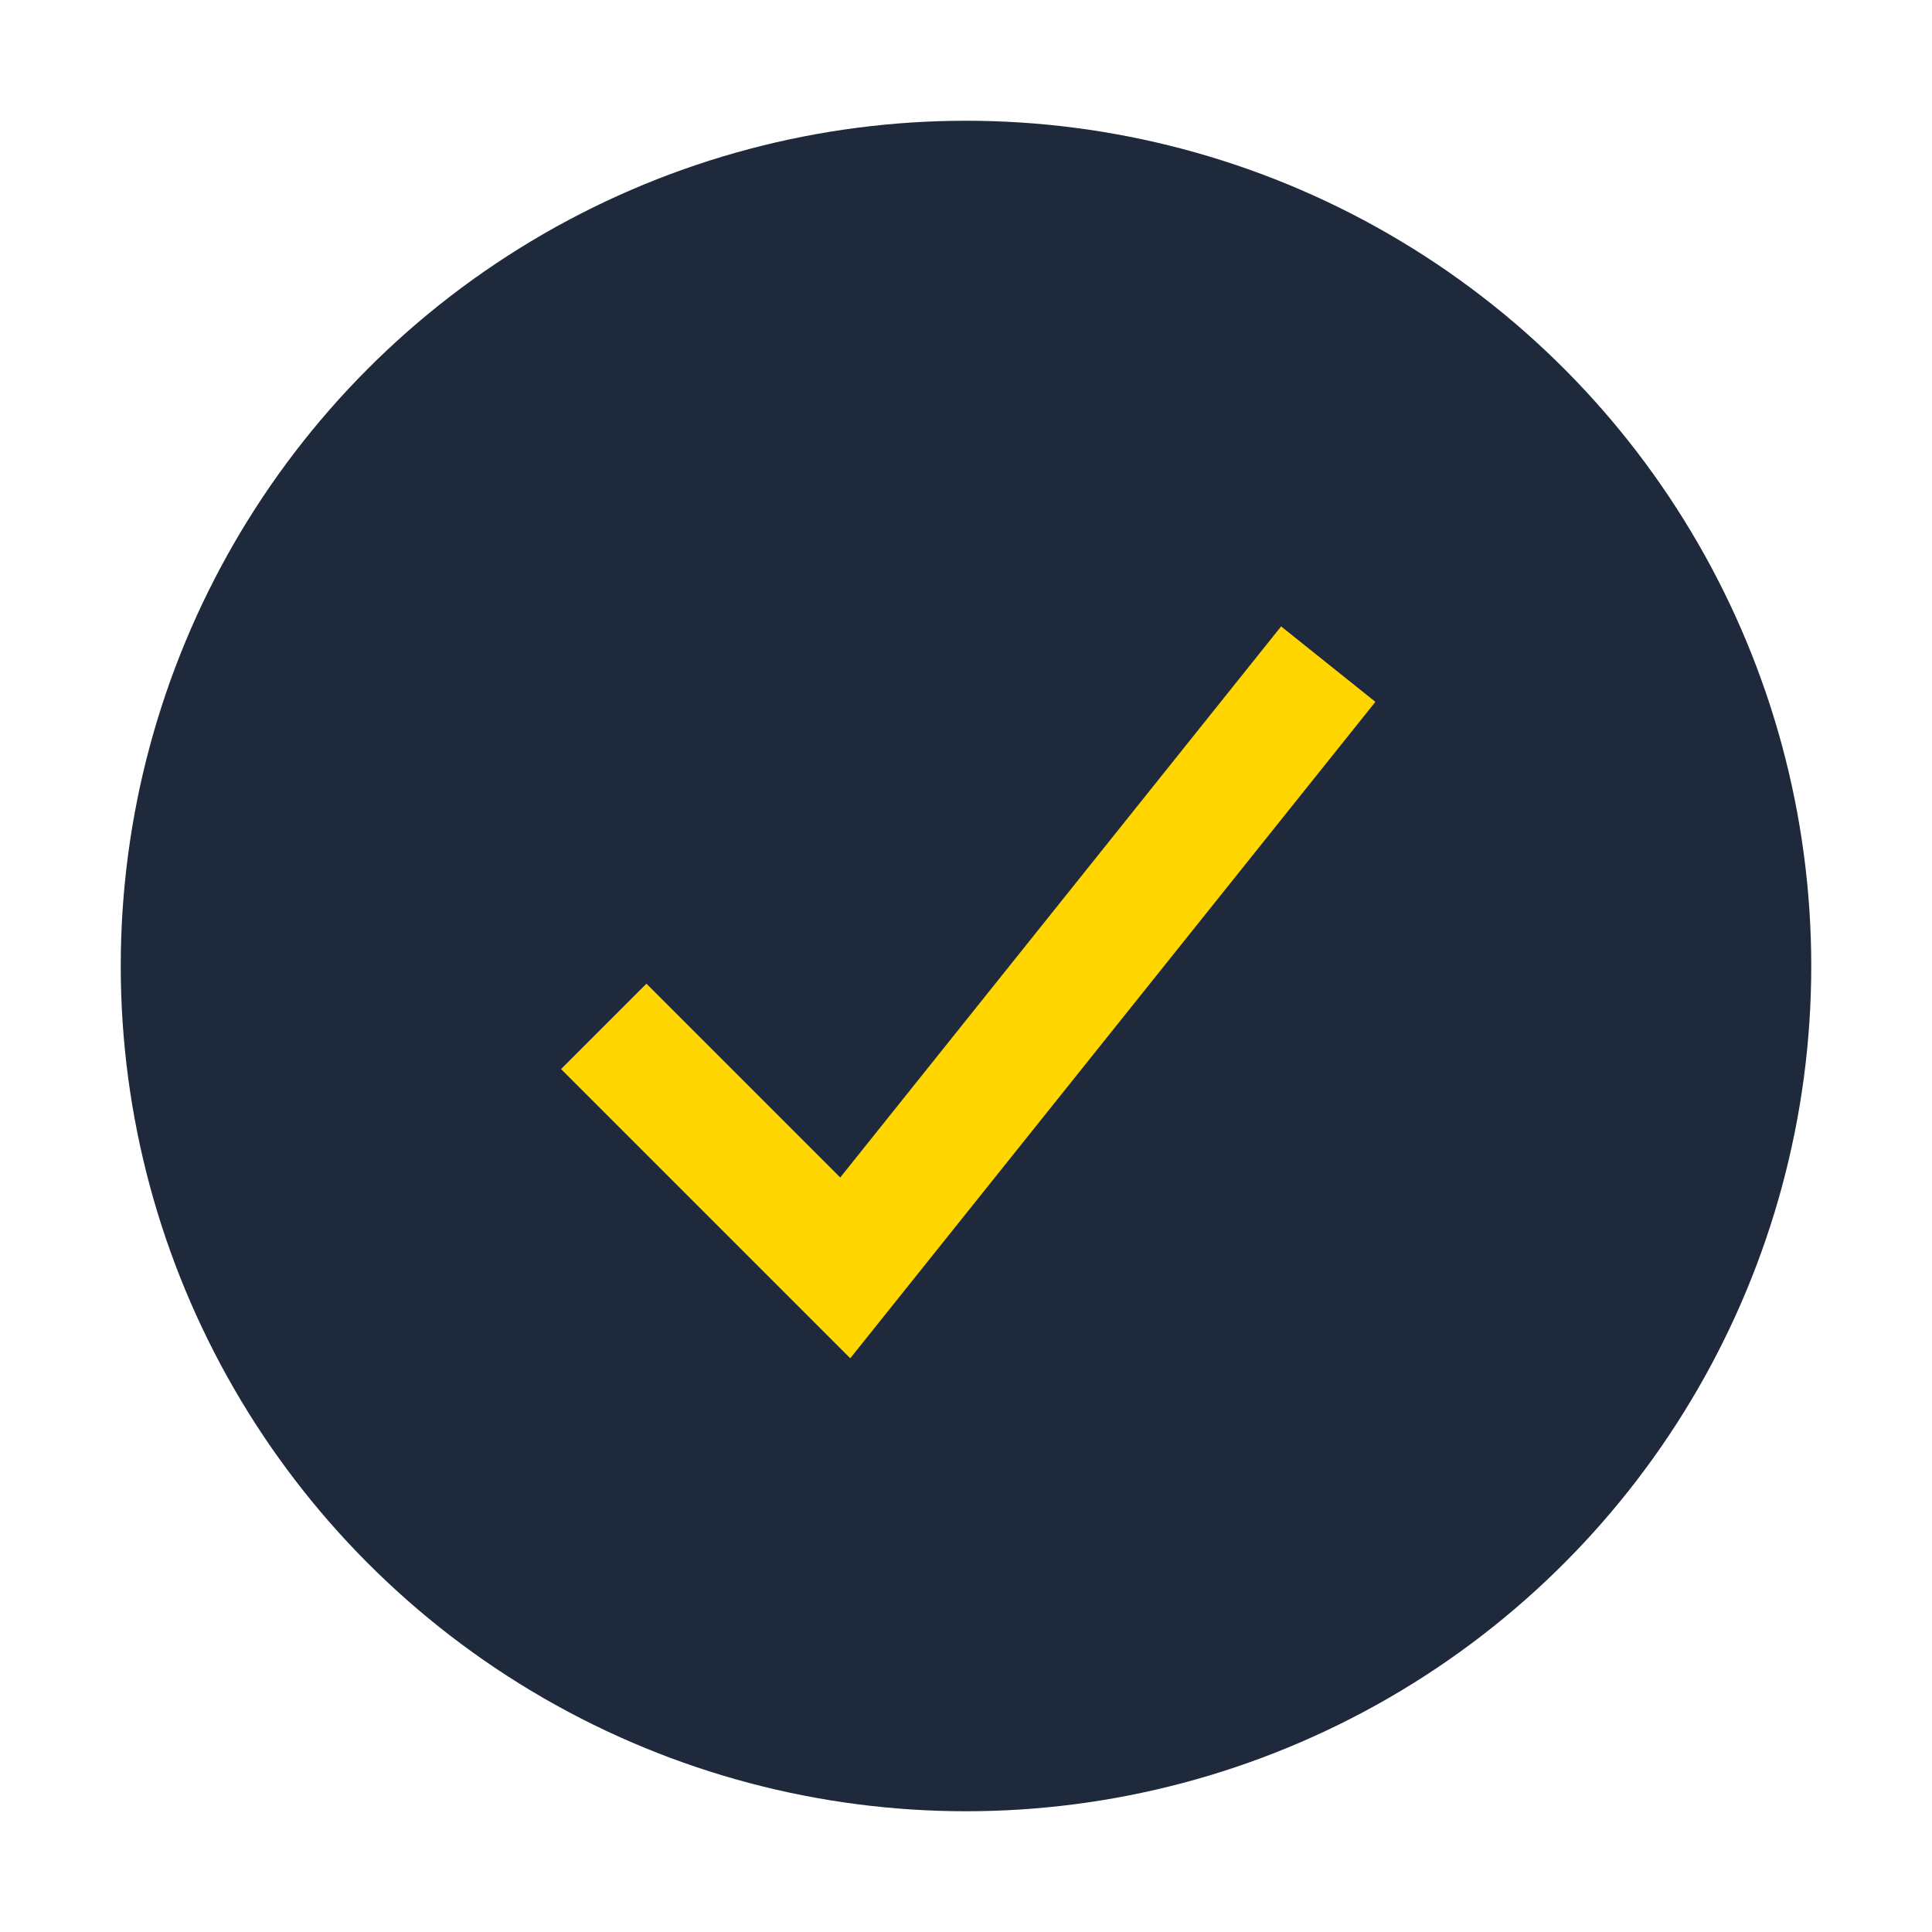
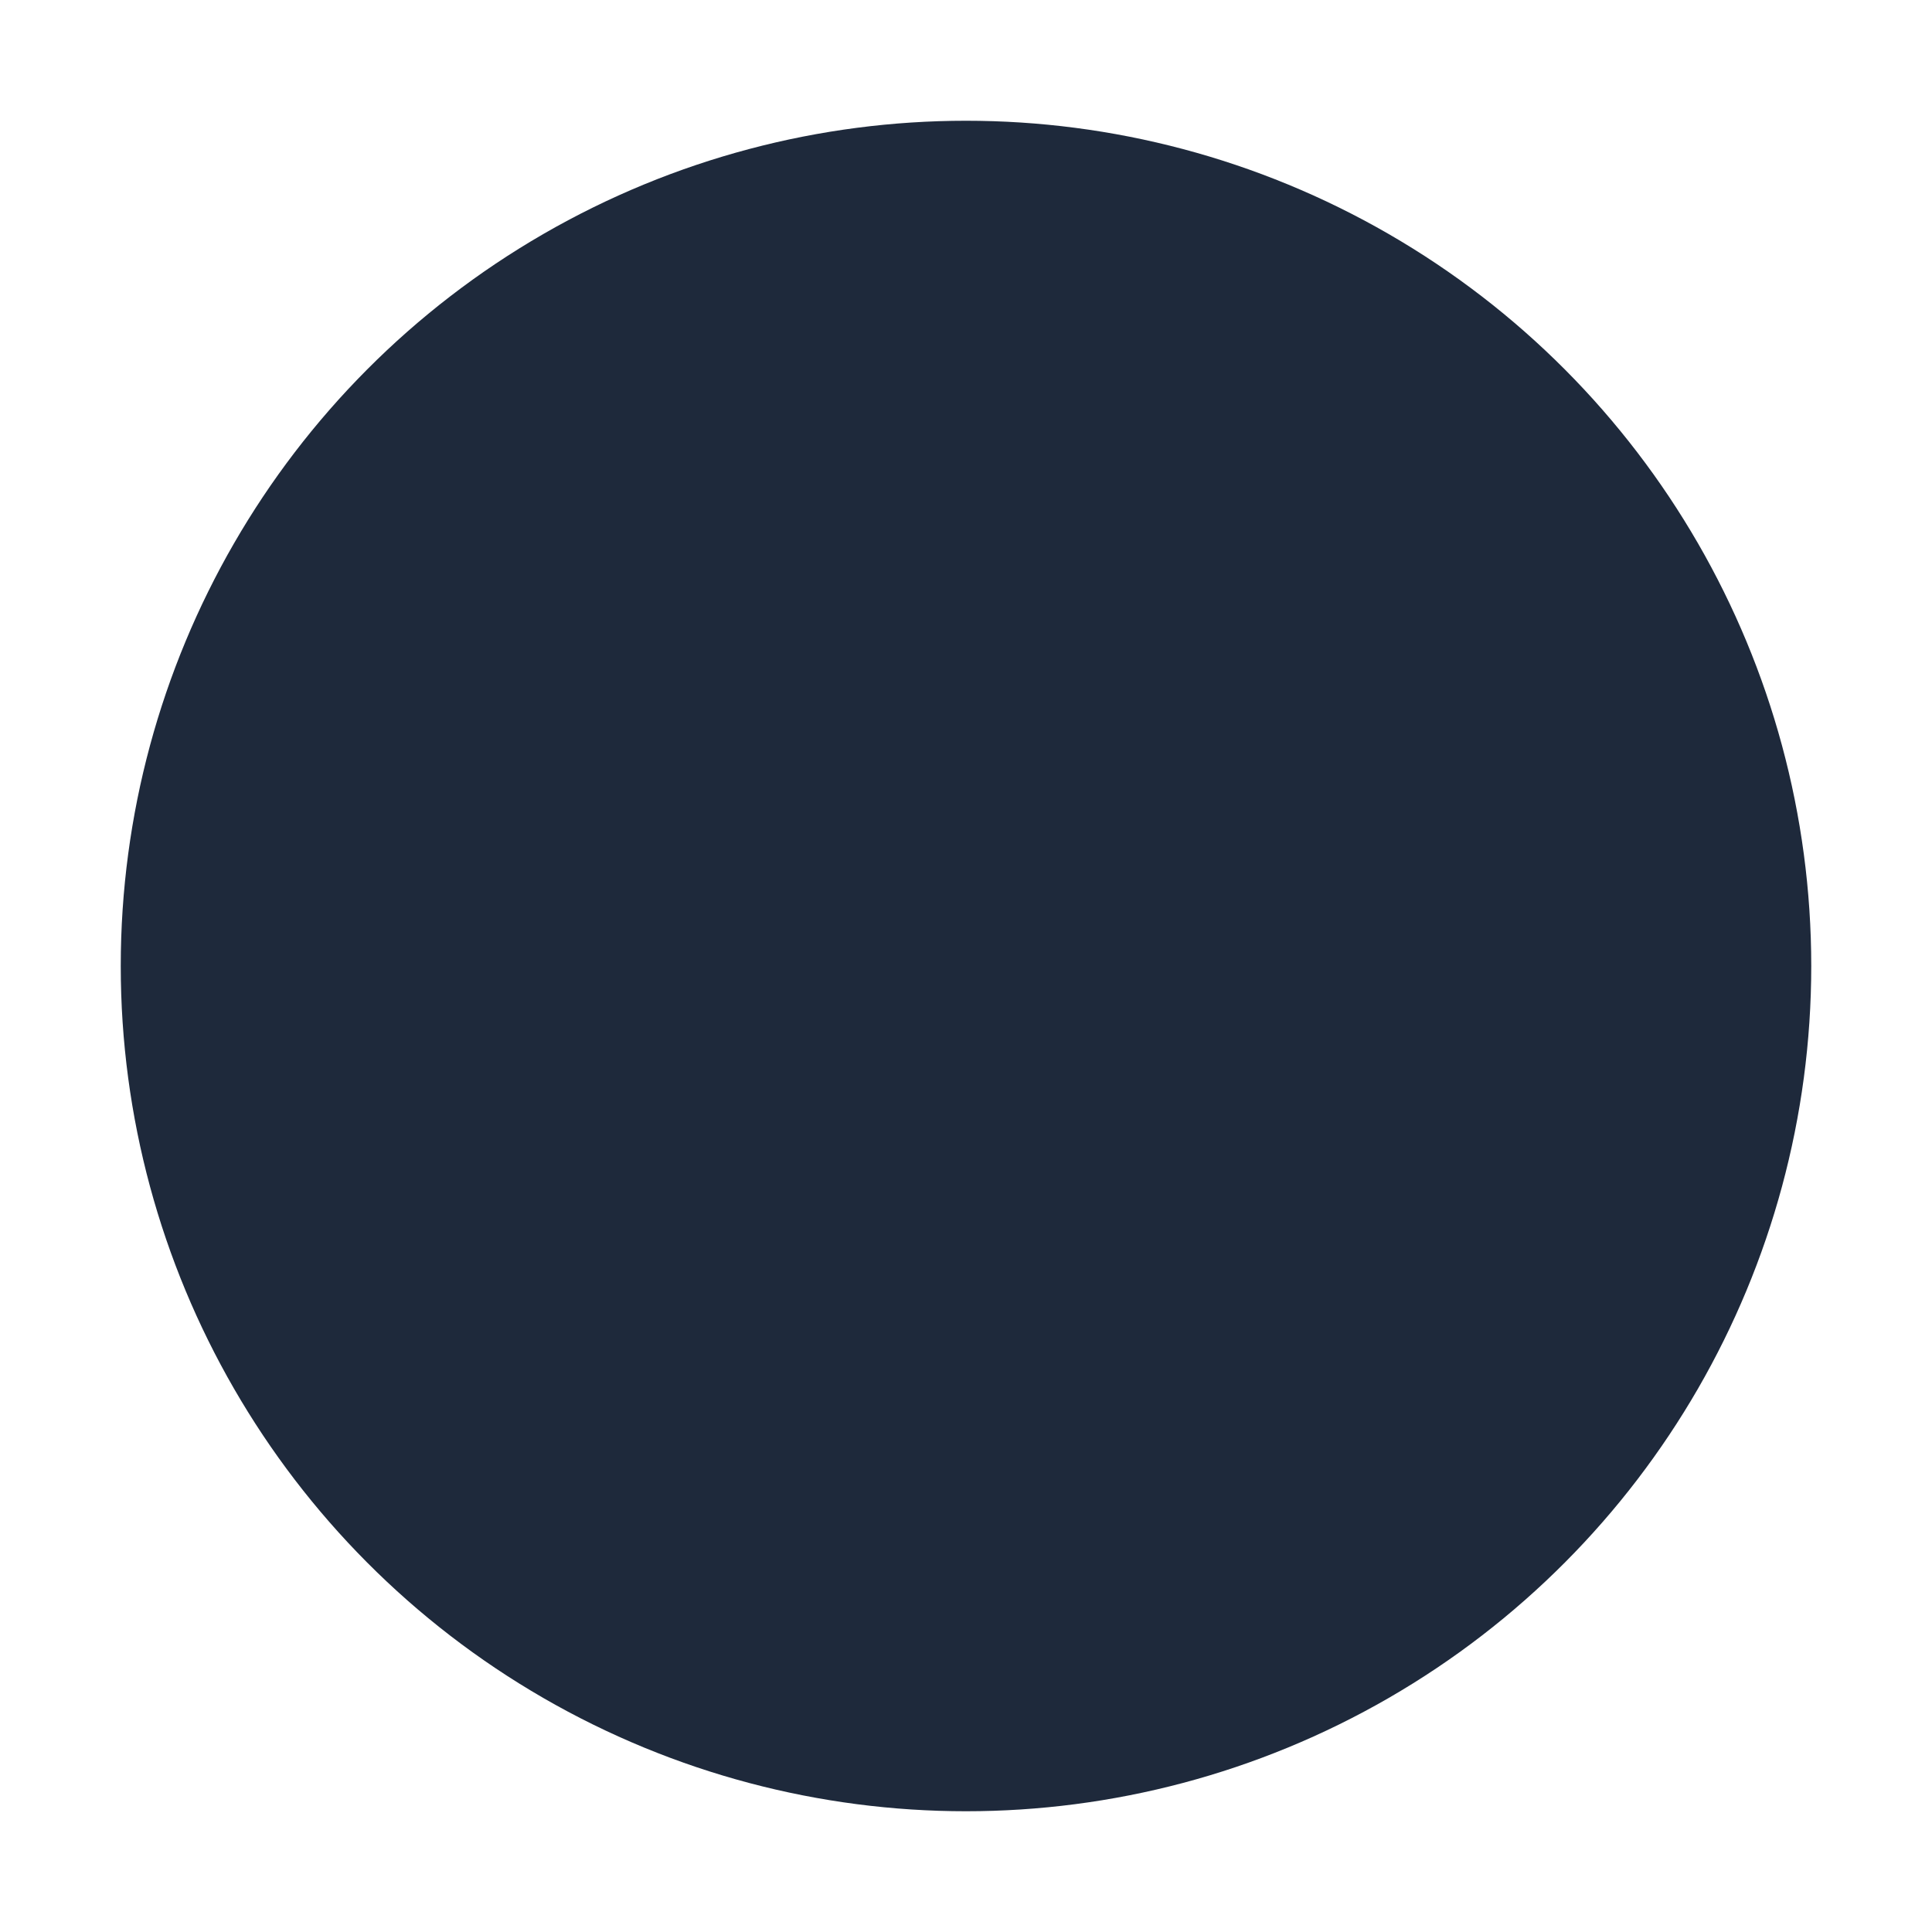
<svg xmlns="http://www.w3.org/2000/svg" width="32" height="32" viewBox="0 0 32 32">
  <circle cx="16" cy="16" r="14" fill="#1E293B" />
-   <path d="M10 17l4 4 8-10" stroke="#FFD600" stroke-width="2" fill="none" />
</svg>